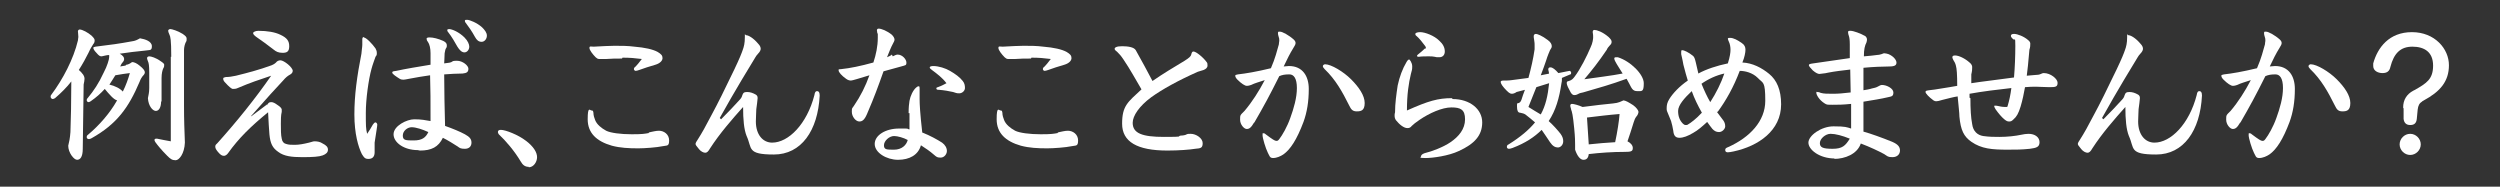
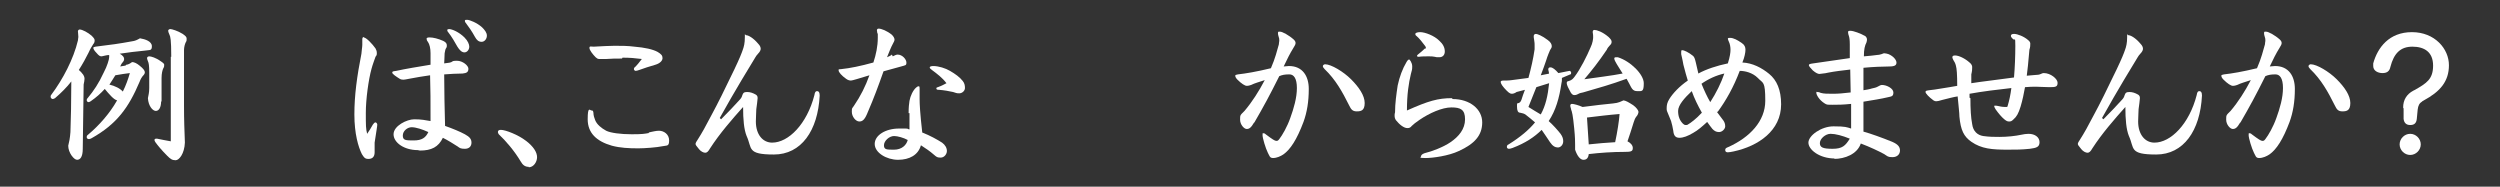
<svg xmlns="http://www.w3.org/2000/svg" id="_レイヤー_1" data-name="レイヤー_1" version="1.1" viewBox="0 0 567.9 42.4">
  <rect x="0" y="0" width="567.9" height="42.4" fill="#333333" stroke="none" />
  <defs>
    <style>
      .st0 {
        fill: #fff;
      }
    </style>
  </defs>
  <path class="st0" d="M18.8,33.8c0,1.9-.6,2.5-1.3,2.5s-2-1.6-2-3.2c.2-.8.4-1.7.5-3.1.1-2.4.2-7.4.2-11.5-1,1.3-2.3,2.6-3.7,3.8-.2.1-.4.2-.5.2-.2,0-.5-.2-.5-.5s0-.2.1-.4c2.7-3.6,5.1-8.2,6.1-12.4,0-.3.1-.6.1-.8,0-.4-.1-1.1-.1-1.3s.2-.4.4-.4c.6,0,1.9.7,2.7,1.4.6.6.7.8.7,1.1s-.1.6-.3.8c-.3.5-.6.9-1.1,2-.6,1.2-1.3,2.5-2.2,3.9.2.2.5.4.7.7.5.5.6,1,.6,1.3s-.1.9-.2,1.3l-.2,14.5ZM28.7,14.7c.4,0,.9-.3,1.3-.6.5,0,1.1.3,1.7.8.9.7,1.2,1.2,1.2,1.5s-.1.5-.5.9c-.2.3-.4.5-.7,1.3-2.5,5.9-5.2,9.6-10.9,12.8-.2.1-.4.2-.6.2-.3,0-.5-.2-.5-.4s0-.4.3-.6c2.5-2.1,4.9-4.8,6.6-7.8-.4-.1-.8-.4-1.3-.9-.6-.6-1-1.1-1.5-1.7-.9,1-1.9,1.9-3.2,2.8-.2.1-.3.2-.5.2-.2,0-.4-.2-.4-.4s0-.3.2-.5c1.4-1.7,2.5-3.3,3.7-5.9.7-1.3,1.2-2.9,1.2-3.4s0-.4,0-.5c-.6,0-1.1.2-1.7.3-.4,0-.6-.1-1.2-.8-.5-.5-.7-.9-.7-1.1s.1-.2.5-.3c3.4-.4,5.5-.7,8.2-1.2.8-.1,1.2-.3,1.9-.7,1.2.2,2.7.7,2.7,1.8s-.5.8-1.6,1c-2,.2-3.8.4-5.7.7.7.4,1,.8,1,1.2s-.2.6-.6,1.1l-.3.6,1.2-.2ZM24.8,19.2c1.3.3,2.5.9,3.1,1.6.7-1.4,1.2-2.8,1.6-4.2-1,.1-2.1.3-3.3.5-.4.7-.9,1.4-1.4,2.2ZM36.6,23c0,1.4-.5,2.2-1.2,2.2s-1.7-1.1-1.8-2.9c.1-.6.3-1.2.3-2.3v-3.5c0-1.6-.1-2.2-.3-2.6-.1-.3-.2-.5-.2-.7s.2-.4.5-.4c.4,0,1.5.3,2.6,1.1.6.4.8.6.8.8,0,.3,0,.5-.2.8-.2.4-.4,1.2-.4,2.2v5.4ZM38.9,12.9c0-4-.2-4.6-.4-5-.2-.5-.3-.7-.3-.9s.2-.4.5-.4,1.7.4,2.8,1.1c.7.5.9.7.9,1.1s0,.5-.2.8c-.2.4-.4,1.1-.4,1.8v12.5c0,3.6.1,5.6.2,8.5-.1,2.5-1.3,4-2.1,4s-1.2-.3-1.9-1c-1.3-1.3-2.2-2.4-2.7-3.1-.1-.2-.2-.3-.2-.5s.1-.3.4-.3.1,0,.2,0c.8.2,2.1.4,3.1.6V12.9Z" />
-   <path class="st0" d="M60.6,24c.3-.6.5-.8,1-.8s.8.2,1.8.9c.4.3.6.6.6.8s0,.3,0,.5c-.2.8-.2,1.8-.2,2.7,0,1.3,0,2.6.2,3.4.1.7.5,1.1,1,1.2.6.2,1.1.2,2,.2s2-.2,3.2-.5c.5-.1.9-.3,1.2-.3.7,0,1.3.1,1.9.5.8.4,1.2.8,1.2,1.4s-.4,1-1.2,1.3c-.8.3-2.2.4-4.6.4s-4.2-.2-5.5-1.2c-1.3-.9-1.8-1.9-2-4-.1-1-.2-3.1-.3-5-3.9,3.2-6.6,5.8-9.1,9.3-.2.3-.6.6-.9.6-.5,0-.8-.2-1.4-.9-.4-.5-.6-.8-.6-1.2s.2-.5.5-.8c4.4-4.9,8.6-10.1,12.2-15.3-2.7.9-4.8,1.6-7.6,2.8-.4.2-.8.2-1.1.2s-.9-.5-1.8-1.5c-.2-.2-.4-.5-.4-.8s.2-.3.6-.4c.7,0,1.4-.1,2.3-.3,2.9-.7,5.7-1.5,7.6-2.2.7-.2,1.2-.5,1.5-.8.2-.3.6-.5,1-.5s1.1.4,1.7.9c.6.5,1.1,1.1,1.1,1.5s-.3.7-.7.9c-.4.2-1,.7-1.4,1.2-1.6,1.7-3.8,4.1-7.4,8.2h.1c0,0,3.6-2.7,3.6-2.7ZM58.7,7c2,0,3.8.3,5,.9,1.5.7,2,1.4,2,2.6s-.5,1.5-1.5,1.5-1.5-.3-2-.7c-1.3-1-2.9-2.2-4.1-3-.5-.4-.6-.6-.6-.8s.5-.5,1.2-.5Z" />
  <path class="st0" d="M82.6,8.5c.6,0,2,1.5,2.7,2.5.2.4.3.6.3,1.1s-.1.5-.3.8c-.1.3-.7,1.9-.9,2.7-.7,2.5-1.3,7-1.3,10s0,3.6.3,4.8c.5-.7.9-1.4,1.3-2.1.2-.3.4-.5.6-.5s.4.3.4.5c0,.4-.2,1.4-.6,4.1,0,.6,0,1.1,0,2.2s-.6,1.5-1.4,1.5-1-.3-1.5-1.1c-.8-1.6-1.7-4.6-1.7-9s.6-8.7,1.6-13.8c0-.4.2-1.5.2-2s0-1,0-1.3c0-.4.2-.5.4-.5ZM94.9,34.1c-3.1,0-5.5-1.7-5.5-3.6s3-3.4,4.7-3.4,2.5.2,3.7.4c0-4.7,0-7.2-.1-10.4-1.5.2-3.2.5-4.8.8-.5.1-1,.2-1.2.2s-.6,0-.9-.2c-.8-.5-1.7-1.1-1.7-1.4s.2-.3.9-.4c2.3-.5,4.8-.9,7.8-1.4,0-1.2,0-1.7,0-2.6,0-1.1-.2-2-.6-2.6-.2-.2-.3-.5-.3-.7s.2-.3.7-.3c.8,0,2,.3,3.1.8.6.3.8.6.8,1s0,.4-.2.7c-.1.1-.2.5-.3,1.1,0,1-.1,1.7-.1,2.3,1-.1,1.6-.2,1.8-.4s.7-.2,1.1-.2c1.3,0,2.6,1.1,2.6,1.8s-.3,1-1.3,1.1c-1.3,0-2.9.1-4.2.2,0,3.8.1,7.8.2,11.7,1.7.6,3.4,1.3,4.5,1.9,1.1.6,1.5,1.1,1.5,1.9s-.5,1.4-1.5,1.4-1.2-.2-1.6-.5c-1.1-.7-2.2-1.4-3.4-2-1,2.1-2.6,2.9-5.2,2.9ZM93.5,28.9c-.9,0-2,.8-2,1.9s.7,1.1,2.5,1.1,2.7-.6,3.3-1.9c-1.3-.6-2.8-1.1-3.8-1.1ZM105.5,8.5c.8.8,1.1,1.6,1.1,2.1,0,.7-.5,1.3-1.1,1.3s-1.1-.5-1.6-1.3c-.5-.9-1.3-2.3-2.1-3.3-.2-.2-.2-.4-.2-.5s.2-.2.4-.2c.7,0,2.3.7,3.5,1.9ZM109.5,6.2c.6.6,1.1,1.2,1.1,1.9s-.5,1.4-1.2,1.4-1.1-.4-1.5-1.1c-.7-1.3-1.5-2.4-2.1-3.2-.2-.2-.2-.4-.2-.5,0-.2.2-.2.5-.2.6,0,2.3.7,3.4,1.7Z" />
  <path class="st0" d="M120.1,37.9c-.9,0-1.4-.5-1.8-1.2-1.5-2.5-3.4-4.7-5-6.2-.1-.1-.2-.4-.2-.5,0-.4.3-.5.7-.5,1,0,3.9,1.1,5.7,2.5,1.7,1.3,2.5,2.6,2.5,3.7s-.8,2.3-1.9,2.3Z" />
  <path class="st0" d="M147.3,30.1c1-.2,1.7-.4,2.4-.4,1.1,0,2.3.8,2.3,2.2s-.5,1.1-1.4,1.3c-1.4.3-4.2.5-5.6.5-2.2,0-4.1-.1-6-.6-3.5-1-5.5-2.9-5.5-6s.5-2,.9-2,.3.2.4.5c0,.6.2,1.2.4,1.7.4,1,1.4,1.8,2.5,2.4,1,.5,3.3.8,5.8.8s2.9-.1,4-.3ZM141.3,13.3c-1.3,0-2.4,0-3.6.1-.1,0-.9,0-1.4,0s-.5,0-1-.4c-.6-.6-1.4-1.6-1.4-2.1s.3-.3,1-.3c1.8-.1,3.7-.2,4.7-.2,1.5,0,3,0,4.5.2,2.4.2,4.2.6,5.3,1.2.8.5,1.1.8,1.1,1.4s-.6,1.2-1.6,1.5c-1.4.4-2.6.8-3.7,1.2-.3.1-.6.2-.8.2s-.4-.2-.4-.4.1-.4.4-.6c.4-.4.7-.8,1.4-1.7-1.6-.2-2.7-.3-4.4-.3Z" />
  <path class="st0" d="M163.8,27.1c1.8-1.8,3.1-3.2,4.1-4.3.4-.4.6-.7.7-1.1.2-.6.4-.8,1.1-.8s1.3.2,2,.6c.3.2.4.4.4.8s-.2,1.7-.3,2.5c0,.8-.1,1.6-.1,2.8,0,3,1.6,4.8,3.7,4.8,3.7,0,7.9-4.2,9.6-10.8.1-.7.3-.9.6-.9s.6.2.6,1c-.4,8-4.2,13.4-10.4,13.4s-4.9-1.4-6.2-4.2c-.6-1.5-.8-3.7-.8-6.6-2.5,2.8-5.3,6-7.5,9.4-.4.7-.7,1-1.1,1s-1-.3-1.4-.8c-.6-.7-.8-1-.8-1.2s.2-.6.5-1c.9-1.4,1.8-3,3.2-5.7,1.2-2.2,3-5.8,5.1-10.2,1.2-2.5,1.7-3.8,1.9-4.4.3-.8.5-1.6.5-2.9s0-.5.3-.5c.5,0,1.6.6,2.7,1.9.5.5.6.9.6,1.2s-.2.7-.6,1.1c-.2.2-.5.6-.6.8-1.1,1.8-4.6,7.5-8.1,13.8l.2.2Z" />
  <path class="st0" d="M202.8,12.8c.4-.2.8-.4,1.1-.4,1.1,0,2,1.1,2,1.8s-.2.6-1.2.9c-1.1.3-2.6.7-4,1.1-1.2,3.4-2.2,6.1-3.5,9.1-.7,1.8-1.2,2.3-2,2.3s-1.7-1.1-1.7-2.2.1-.7.5-1.4c1.5-2.2,2.6-4.4,3.5-6.9-2.3.7-3.9,1.2-4.2,1.2s-.7-.1-1.1-.4c-1-.7-1.7-1.5-1.7-1.9s0-.2.6-.3c2-.2,4.4-.7,7.3-1.5.6-1.8,1-3.7,1-5.6s0-.7-.1-1c0-.3-.1-.5-.1-.7s.1-.4.4-.4c.6,0,1.9.5,3,1.4.4.4.6.8.6,1.1s-.2.6-.3.8c-.5.9-1,2.2-1.4,3.2.5-.2.9-.4,1.1-.6ZM206.4,25.7c0-1.3.1-2.2.2-2.8.2-1.1.8-2.4,1.5-3,.2-.2.4-.3.6-.3s.2.2.2.5,0,.6,0,1c0,.5,0,.9,0,1.4,0,1.1.1,3.2.6,7.6,1.8.7,3.4,1.6,4.5,2.3.7.5,1.1,1.2,1.1,1.9s-.6,1.5-1.4,1.5-.9-.1-1.6-.7c-.8-.7-1.8-1.4-2.9-2.1-.6,2.2-2.6,3.3-5.2,3.3s-5.3-1.6-5.3-3.6,2.5-3.5,5.5-3.5,1.4,0,2.4.2v-3.7ZM203.1,30.9c-1.1,0-2.3,1.1-2.3,2.1s.6,1,2.3,1,2.8-1,3.1-2.2c-.9-.5-2.3-.9-3.1-.9ZM213.4,20.4c-.4,0-.7,0-.7-.3s.2-.2.6-.4c.6-.2,1.1-.5,1.7-.8-1-1.3-2.1-2.1-3.3-3-.4-.3-.5-.4-.5-.6s.4-.3.8-.3c1.2,0,2.8.5,3.8,1.1,1.2.7,2.2,1.4,2.9,2.3.4.5.5,1,.5,1.6s-.6,1.2-1.3,1.2-.7-.1-1.4-.3c-.9-.2-2-.4-3.2-.5Z" />
-   <path class="st0" d="M240.2,30.1c1-.2,1.7-.4,2.4-.4,1.1,0,2.3.8,2.3,2.2s-.5,1.1-1.4,1.3c-1.4.3-4.2.5-5.6.5-2.2,0-4.1-.1-6-.6-3.5-1-5.5-2.9-5.5-6s.5-2,.9-2,.3.2.4.5c0,.6.2,1.2.4,1.7.4,1,1.4,1.8,2.5,2.4,1,.5,3.3.8,5.8.8s2.9-.1,4-.3ZM234.2,13.3c-1.3,0-2.4,0-3.6.1-.1,0-.9,0-1.4,0s-.5,0-1-.4c-.6-.6-1.4-1.6-1.4-2.1s.3-.3,1-.3c1.8-.1,3.7-.2,4.7-.2,1.5,0,3,0,4.5.2,2.4.2,4.2.6,5.3,1.2.8.5,1.1.8,1.1,1.4s-.6,1.2-1.6,1.5c-1.4.4-2.6.8-3.7,1.2-.3.1-.6.2-.8.2s-.4-.2-.4-.4.1-.4.4-.6c.4-.4.7-.8,1.4-1.7-1.6-.2-2.7-.3-4.4-.3Z" />
-   <path class="st0" d="M272.1,16.3c-4.5,2-8.1,4-10.6,5.8-2.7,2-4.2,4.2-4.2,5.8,0,2.4,2.2,3.2,7.1,3.2s2.8-.1,3.8-.3c.5,0,1.1-.1,1.4-.3.2-.1.5-.1.9-.1,1.2,0,2.7,1,2.7,2.1s-.4,1.2-1.7,1.3c-1.2.2-3.7.4-6.3.4-6.9,0-10.3-2-10.3-6.1s1.3-4.9,4.4-7.8c-1.3-2.2-2.6-4.6-4.1-6.8-.6-.9-.9-1.2-1.4-1.7-.4-.3-.6-.5-.6-.7,0-.3.4-.6,1.7-.6s2.7.2,3.1.9c1.4,2.5,2.6,4.7,3.8,7,2.3-1.6,4.8-3.1,7.3-4.6,1.1-.7,1.4-1,1.5-1.4.1-.4.2-.7.5-.7.6,0,2.2,1.3,3,2.4.2.2.2.5.2.8,0,.5-.4.8-.9,1l-1.3.4Z" />
  <path class="st0" d="M284.9,27.8c-.7,1.2-1.1,1.5-1.7,1.5s-1.5-1-1.5-2.1,0-1,1-2c1.7-2,3.3-4.5,4.6-7-1.2.4-2.3.7-3.1,1.1-.3.1-.6.2-1,.2s-1.2-.5-2.1-1.4c-.4-.4-.5-.7-.5-.9s.2-.2.6-.3c1.8-.2,4.2-.6,7.5-1.4,1-2.3,1.4-4,1.8-5.4,0-.4.1-.6.1-.8s0-.6-.1-.8c-.1-.4-.2-.6-.2-1s.2-.3.5-.3c.5,0,2,.8,3.1,1.8.3.3.4.5.4.8s-.2.6-.5,1.1c-.8,1.3-1.4,2.5-2.2,4.2.3,0,.9-.1,1.2-.1,3.1,0,4.5,2.3,4.5,5.2s-.4,5.3-1.2,7.5c-1.5,4-3,6.3-4.6,7.4-.6.4-1.5.8-2.3.8s-.8-.5-1.2-1.2c-.5-1-1.2-3.3-1.2-4s.1-.4.3-.4.2,0,.4.2c1.6,1.2,2.1,1.5,2.4,1.5s.4,0,.7-.4c.7-.9,1.8-2.8,2.5-4.8.8-2.2,1.5-4.6,1.5-6.8s-.7-3.1-1.7-3.1-1.6.1-2.3.4c-2.2,4.4-3.5,6.8-5.7,10.6ZM306.9,18c1.8,1.8,3.1,3.7,3.1,5.4s-.8,1.9-1.8,1.9-1.3-.5-1.7-1.3c-1.6-3.2-3.1-5.9-5.6-8.3-.3-.3-.4-.5-.4-.7s.3-.4.5-.4c1.4,0,4.2,1.7,5.9,3.4Z" />
  <path class="st0" d="M330,22.5c3.9,0,6.7,2.3,6.7,5.3s-1.8,4.9-5.3,6.5c-2.3,1.1-5.9,1.6-7.6,1.6s-1-.2-1-.4.2-.5.8-.7c1.7-.4,4.3-1.4,5.9-2.5,1.9-1.3,3.3-3,3.3-5.2s-1-2.7-3.1-2.7-5,1.3-7.2,2.8c-1,.7-1.4,1-1.8,1.4-.3.4-.6.5-1,.5-.8,0-1.8-.8-2.6-1.8-.2-.3-.3-.6-.3-1s0-.4.1-.8c0-2,.3-4.1.6-6.1.4-1.9,1.1-3.8,2-5.3.2-.4.5-.6.6-.6s.7.7.7,1.6-.1.8-.3,1.7c-.5,2.1-.9,4.6-.9,8.3,4.9-2.2,7.1-2.8,10.2-2.8ZM323.8,11.1c0,0,.1-.2.1-.3s0-.1-.2-.4c-.5-.7-1.4-1.8-1.9-2.2-.3-.2-.3-.4-.3-.5,0-.2.4-.4,1.1-.4,1.1,0,3.2.8,4.3,1.9.9.8,1.3,1.6,1.3,2.5s-.6,1.3-1.2,1.3-.8,0-1.1-.1c-.4-.1-.8-.1-1.4-.1s-1.6,0-2.2.1c-.2,0-.4,0-.4-.2s.1-.2.3-.4c.5-.4,1-.8,1.5-1.3Z" />
  <path class="st0" d="M351.9,17c0-.4-.1-.8-.2-1.2,0-.4.2-.5.5-.5.5,0,1.1.5,1.8,1.3l2-.4c.2,0,.4-.1.5-.1.2,0,.4.2.4.4,0,.2,0,.4-.2.4l-1.9.8c0,.1,0,.2,0,.4,0,.2,0,.5-.1.8-.5,3.4-1.3,6.2-2.9,8.6,1,.9,1.9,1.9,2.7,2.9.5.7.6,1.2.6,1.7,0,.8-.6,1.4-1.2,1.4s-1.2-.3-1.8-1.2c-.7-1.1-1.3-1.9-1.9-2.8-1.6,1.6-3.7,3-6.6,4.1-.3.1-.6.2-.8.2s-.5-.1-.5-.4.1-.5.4-.6c2.7-1.7,4.6-3.3,6-5-.7-.6-1.4-1.2-2.2-1.8-.3-.2-.7-.3-1.2-.4-.5,0-.7-.5-.7-1.4s0-.7.4-.8c.2-.1.4-.2.6-.7.2-.7.5-1.5.8-2.3l-1.9.5c-.4.3-.8.4-1.1.4-.4,0-.8-.3-1.7-1.3-.7-.8-.8-1.2-.8-1.4s.2-.3.6-.3,1.3,0,1.9-.1l3.8-.5c.6-2.2,1.1-4.4,1.4-6.5,0-.4,0-.8,0-1s0-.6-.1-1.1c-.1-.5-.1-.7-.1-.9,0-.3.2-.5.5-.5s1.4.4,2.7,1.4c.7.5.9,1,.9,1.4s-.2.5-.4.9c-.2.5-.5,1.1-.9,2.4-.3.9-.7,2-1.2,3.3l2-.4ZM349,19.8c-.6,1.5-1.2,3-1.8,4.5,1,.6,1.9,1.2,2.8,1.7,1.1-2,1.6-4.2,1.9-7.1l-2.9.9ZM369.2,18c-3,1.1-6.1,2-9.6,3-.4.1-.7.1-1.2.4-.4.2-.6.2-.8.2s-.5-.1-.8-.6c-.5-.9-.9-1.7-.9-2.1s.1-.4.5-.5c.7-.2,1-.6,1.3-1,1.3-1.7,2.8-4.7,3.6-6.6.5-1,.6-2,.6-2.3s0-.8-.1-1.2c0-.3.1-.5.4-.5.5,0,1.8.4,3.2,1.6.4.4.7.7.7,1.1s-.2.6-.4.8c-.3.3-.6.7-.7,1-1.9,2.8-3.4,4.7-5.1,6.7,2.7-.4,6.2-.8,8.7-1.3-.6-1-1.3-2-1.7-2.8-.1-.2-.2-.4-.2-.6s.1-.3.4-.3.3,0,.4,0c2.9.9,5.9,3.9,5.9,5.9s-.4,1.8-1.5,1.8-1.3-.8-1.8-1.7l-.6-1.1ZM370.9,33.7c0,.7-.5.8-1.8.8-2.9,0-5.6.2-8.2.5-.1.9-.5,1.3-1.2,1.3s-1.4-.8-1.9-2.3c0-.4,0-.7,0-1.1,0-.7,0-1.7-.2-3.7-.3-3.1-.5-3.8-.7-4.3,0-.2-.2-.6-.2-.9s.2-.4.4-.4c.4,0,1.5.3,2.4.7,3-.4,4.9-.6,6.9-.8,1.3-.1,1.9-.5,2.4-.7.6.1,1.1.4,2.2,1.1.7.5,1.2,1.2,1.2,1.5s-.2.8-.5,1.1c-.3.4-.4.7-.6,1.3-.5,1.6-.9,2.9-1.4,4.3.8.4,1.2,1,1.2,1.4ZM360.9,32.8c2-.2,4-.4,6-.5.5-2.3.9-4.9,1-6.4-2.5.2-4.9.5-7.4.8l.4,6.1Z" />
  <path class="st0" d="M390,25.4c.5.7,1,1.3,1.5,2,.2.3.4.7.4,1.3s-.7,1.3-1.4,1.3-1.1-.3-1.5-.7c-.3-.4-.8-1-1.2-1.6-1.1,1-2.1,1.9-3.2,2.5-1.2.7-2.2,1.1-3.1,1.1s-1.3-.5-1.4-1.6c-.1-.6-.3-1.6-.5-2.2-.2-.5-.5-1.2-.9-2.2-.1-.2-.1-.4-.1-.7,0-.7.1-1.3.6-2.1.8-1.3,2.3-2.9,4.2-4.2-.3-1-.6-2-1-3.6-.1-.6-.2-1.1-.5-2.4,0-.1,0-.4,0-.5,0-.2,0-.4.2-.4.5,0,1.5.5,2.5,1.3.3.3.4.6.6,1.4.2.8.4,1.8.6,2.6,1.8-1,4.3-1.8,6.7-2.3.5-1.6.6-2.5.6-3.1s-.1-1.3-.4-1.9c-.1-.2-.2-.5-.2-.6,0-.2.2-.2.5-.2.8,0,1.7.5,2.7,1.2.6.4.8.9.8,1.5s-.2,1.7-.7,2.9c2.3.1,4.4,1.2,6.1,2.6,1.7,1.4,2.7,3.6,2.7,6.9,0,6-5.2,9.5-10.8,10.7-.5.1-1,.2-1.3.2s-.6-.1-.6-.5.2-.5.7-.7c4.9-2.2,8.4-5.9,8.4-10.5s-.5-3.9-1.7-5.2c-1.2-1.2-2.9-1.6-4.1-1.6-1.4,3.7-3.1,6.7-5,9.3ZM384.3,20.7c-1.7,1.6-3.1,3.2-3.1,4.5s.4,2.2,1.1,2.9c.2.2.4.3.6.3s.4,0,.5-.1c.7-.4,1.9-1.3,3.2-2.7-.9-1.6-1.7-3.2-2.3-4.9ZM386.5,19c.6,1.5,1.3,3,2,4.2,1.3-2,2.5-4.4,3.2-6.5-1.8.4-3.6,1.2-5.3,2.4Z" />
  <path class="st0" d="M416.8,36c-3.5,0-6-2-6-3.6s2.9-3.7,5.7-3.7,3,.2,4,.5c0-.8,0-1.7,0-2.5s0-2.2,0-3.1c-2,.2-2.9.2-4.2.2s-1.3,0-1.8-.3c-1.3-.8-1.9-2-1.9-2.4s.1-.2.2-.2.4,0,.8.2c.7.2,1.5.2,2.8.2s2.2-.1,4-.3c0-1.7-.1-3.5-.1-5.2-1.7.2-3.5.4-5,.7-.5.1-.9.2-1.2.2-.3,0-.5.1-.8.1s-.8-.2-1.5-.8c-.6-.6-.9-1-.9-1.2s.2-.3,1-.4c1.4-.2,4.2-.6,8.3-1.2,0-1.4,0-2.3,0-3.1,0-1.1-.1-1.6-.2-1.9-.1-.3-.2-.6-.2-.9s.2-.3.6-.3c.6,0,2.3.6,3.3,1.2.2.1.4.5.4.7s0,.4-.1.7c-.4.8-.6,1.6-.6,3.2,1.1-.1,2.4-.2,2.9-.3.4,0,.8-.1,1.1-.2.1,0,.4-.2.6-.2.3,0,.7.1,1,.2,1.2.5,1.8,1.4,1.8,1.9s-.2.9-1.6.9-3.9.1-5.9.3c0,1.9,0,3.5,0,5.1.6-.1,1.3-.2,1.9-.4.5-.1,1-.2,1.5-.5.2-.1.5-.3.8-.3,1.1,0,2.6.8,2.6,1.7s-.4.9-1.3,1.1c-1.2.3-3.6.7-5.5,1,0,2.5,0,4.6,0,5.6s0,.7,0,1.2c1.5.4,4.3,1.4,6.5,2.3,1.4.6,1.8,1.2,1.8,2s-.6,1.5-1.7,1.5-1.1-.2-1.9-.7c-1.3-.7-3.2-1.6-5.3-2.4-.8,2.4-3.6,3.5-6.1,3.5ZM415.8,30.4c-1.1,0-2.4,1.1-2.4,2.1s.7,1.3,2.9,1.3,2.9-.7,3.9-2.3c-1.7-.7-3.3-1.1-4.3-1.1Z" />
  <path class="st0" d="M447.6,22.3c0,2.4.1,4.4.4,5.9.2,1.6,1.2,2.5,2.5,2.7,1.4.2,2.5.2,3.7.2,1.8,0,3.6-.2,5-.5.5-.1,1-.2,1.6-.2,1.5,0,2.5.8,2.5,1.9s-.7,1.3-2.2,1.5c-2,.2-3,.2-5.1.2-3.5,0-5.9-.2-8.2-1.8-1.7-1.2-2.4-2.6-2.7-5.7,0-.8-.2-2.4-.4-4.6-.8.1-2.3.5-3.5.8-.7.2-1,.3-1.3.3s-.4,0-.7-.2c-1.1-.8-1.8-1.6-1.8-1.9s.2-.3.8-.4c.8-.1,1.8-.2,2.8-.4,1.4-.2,2.4-.4,3.6-.6,0-2.6-.1-3.9-.3-4.6-.1-.5-.4-1-.6-1.3-.2-.4-.2-.5-.2-.6,0-.2.1-.4.6-.4.9,0,2.3.7,3.3,1.6.4.3.6.7.6,1,0,.5,0,.9-.2,1.7,0,.8,0,1.4,0,2,2.5-.4,6.2-.8,9.7-1.3.2-2.3.3-4.9.3-7.2s-.1-1-.6-1.6c-.4-.4-.4-.5-.4-.7s.2-.4.7-.4c.8,0,2.3.6,3.2,1.4.4.3.5.6.5.8,0,.4,0,.8-.2,1.4-.3,3.3-.4,4.5-.6,5.9.8-.1,1.4-.1,2.3-.2.4,0,.7-.1.9-.2.2-.1.4-.2.7-.2,1.5,0,3.1,1.3,3.1,2.2s-.4,1-1.8,1c-1.2,0-2.2-.1-3-.1s-1.7,0-2.6.1c-.2,1.2-.6,3.1-1,4.4-.5,1.6-.9,2.3-1.6,2.9-.4.4-.6.5-1,.5s-.6-.1-1.1-.5c-.6-.5-1.3-1.3-2-2.3-.2-.3-.3-.6-.3-.7s.1-.1.2-.1.5,0,.8.1c.8.2,1.3.2,1.7.2s.3-.1.4-.4c.3-1,.6-2.3.8-3.9-2.8.3-6.8.8-9.5,1.3v.9Z" />
  <path class="st0" d="M477.8,27.1c1.8-1.8,3.1-3.2,4.1-4.3.4-.4.6-.7.7-1.1.2-.6.4-.8,1.1-.8s1.3.2,2,.6c.3.2.4.4.4.8s-.2,1.7-.3,2.5c0,.8-.1,1.6-.1,2.8,0,3,1.6,4.8,3.7,4.8,3.7,0,7.9-4.2,9.6-10.8.1-.7.3-.9.6-.9s.6.2.6,1c-.4,8-4.2,13.4-10.4,13.4s-4.9-1.4-6.2-4.2c-.6-1.5-.8-3.7-.8-6.6-2.5,2.8-5.3,6-7.5,9.4-.4.7-.7,1-1.1,1s-1-.3-1.4-.8c-.6-.7-.8-1-.8-1.2s.2-.6.5-1c.9-1.4,1.8-3,3.2-5.7,1.2-2.2,3-5.8,5.1-10.2,1.2-2.5,1.7-3.8,1.9-4.4.3-.8.5-1.6.5-2.9s0-.5.3-.5c.5,0,1.6.6,2.7,1.9.5.5.6.9.6,1.2s-.2.7-.6,1.1c-.2.2-.5.6-.6.8-1.1,1.8-4.6,7.5-8.1,13.8l.2.2Z" />
  <path class="st0" d="M508.9,27.8c-.7,1.2-1.1,1.5-1.7,1.5s-1.5-1-1.5-2.1,0-1,1-2c1.7-2,3.3-4.5,4.6-7-1.2.4-2.3.7-3.1,1.1-.3.1-.6.2-1,.2s-1.2-.5-2.1-1.4c-.4-.4-.5-.7-.5-.9s.2-.2.6-.3c1.8-.2,4.2-.6,7.5-1.4,1-2.3,1.4-4,1.8-5.4,0-.4.1-.6.1-.8s0-.6-.1-.8c-.1-.4-.2-.6-.2-1s.2-.3.5-.3c.5,0,2,.8,3.1,1.8.3.3.4.5.4.8s-.2.6-.5,1.1c-.8,1.3-1.4,2.5-2.2,4.2.3,0,.9-.1,1.2-.1,3.1,0,4.5,2.3,4.5,5.2s-.4,5.3-1.2,7.5c-1.5,4-3,6.3-4.6,7.4-.6.4-1.5.8-2.3.8s-.8-.5-1.2-1.2c-.5-1-1.2-3.3-1.2-4s.1-.4.3-.4.2,0,.4.2c1.6,1.2,2.1,1.5,2.4,1.5s.4,0,.7-.4c.7-.9,1.8-2.8,2.5-4.8.8-2.2,1.5-4.6,1.5-6.8s-.7-3.1-1.7-3.1-1.6.1-2.3.4c-2.2,4.4-3.5,6.8-5.7,10.6ZM530.8,18c1.8,1.8,3.1,3.7,3.1,5.4s-.8,1.9-1.8,1.9-1.3-.5-1.7-1.3c-1.6-3.2-3.1-5.9-5.6-8.3-.3-.3-.4-.5-.4-.7s.3-.4.5-.4c1.4,0,4.2,1.7,5.9,3.4Z" />
  <path class="st0" d="M550.2,23.1c-.6.3-.9.9-1,1.8l-.2,2.1c-.1,1-.6,1.4-1.5,1.4s-1.4-.5-1.5-1.4v-2.4c-.1,0-.1-.2-.1-.2,0-1.7.8-3,2.3-3.8l.4-.2c2.6-1.5,4.1-2.4,4.1-5.5s-2-4.3-4.7-4.3-4.2,1.5-5,4.6c-.2,1-.8,1.4-1.8,1.4s-2.1-.5-2.1-1.6,0-.4,0-.6c1-3.6,3.6-7.1,8.8-7.1s8.4,3.8,8.4,7.5-2,6-5.7,8l-.5.3ZM549.9,32.8c0,1.3-1.1,2.4-2.4,2.4s-2.4-1.1-2.4-2.4,1.1-2.4,2.4-2.4,2.4,1.1,2.4,2.4Z" />
</svg>